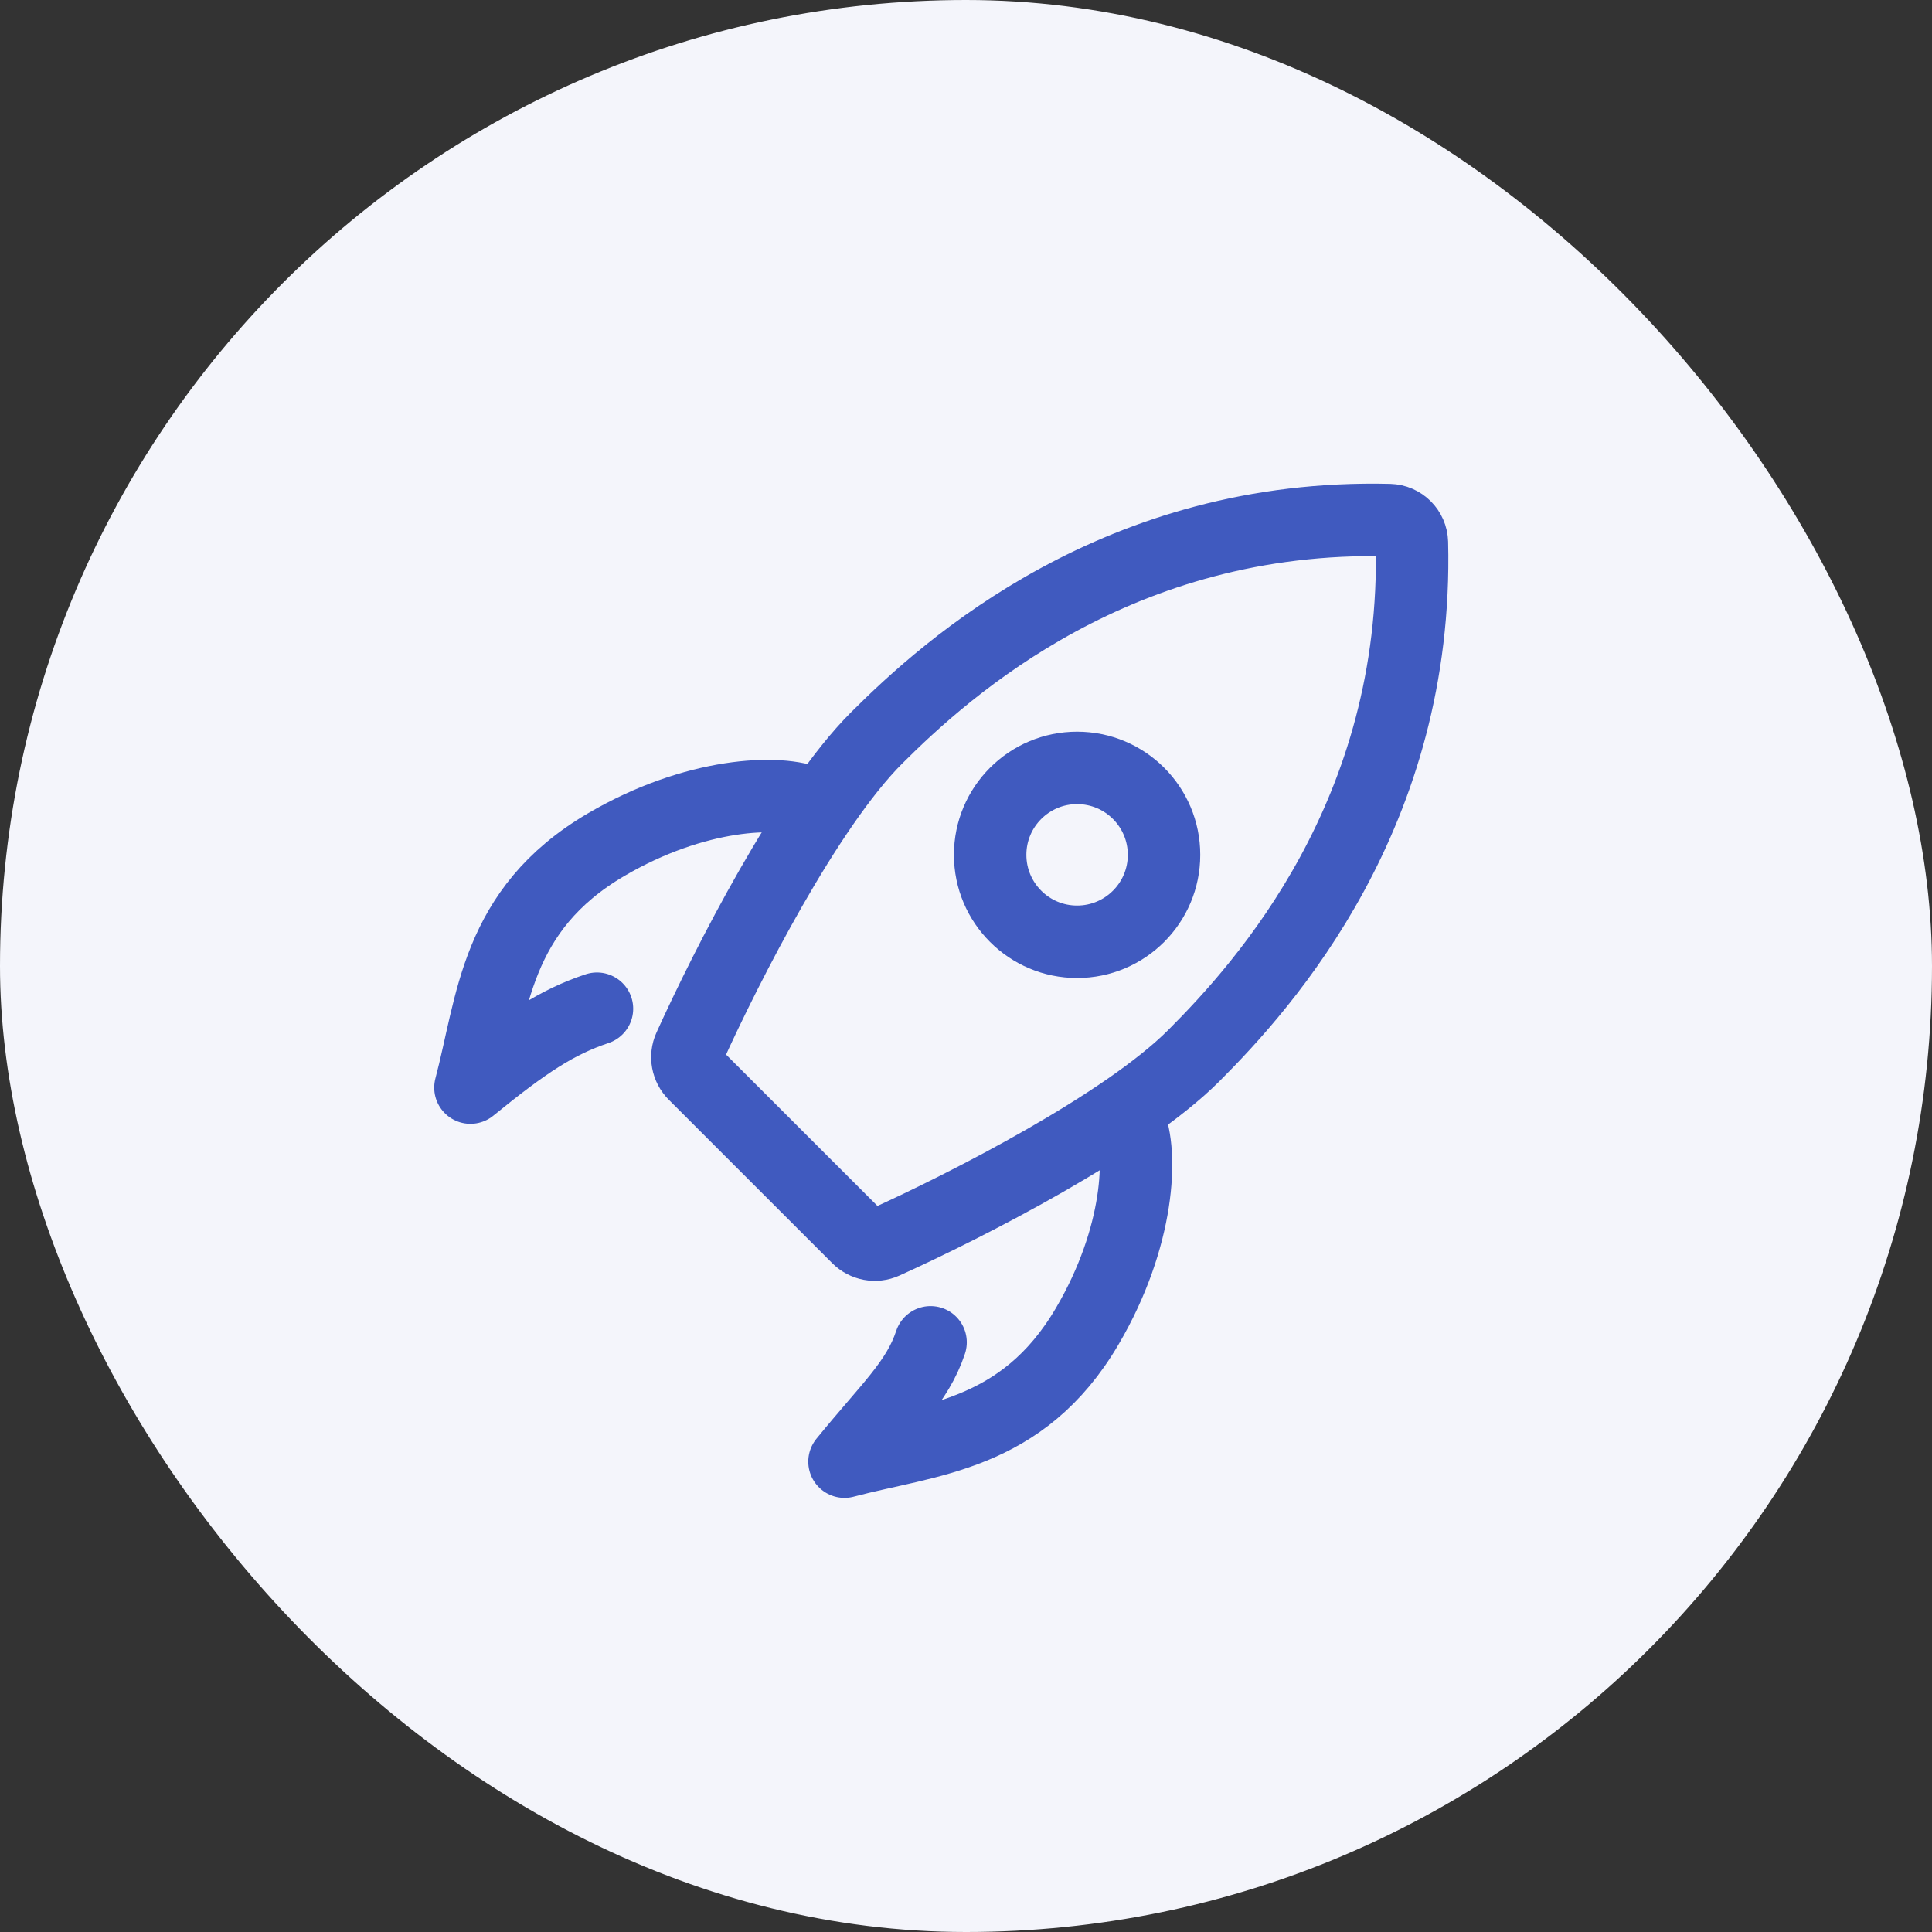
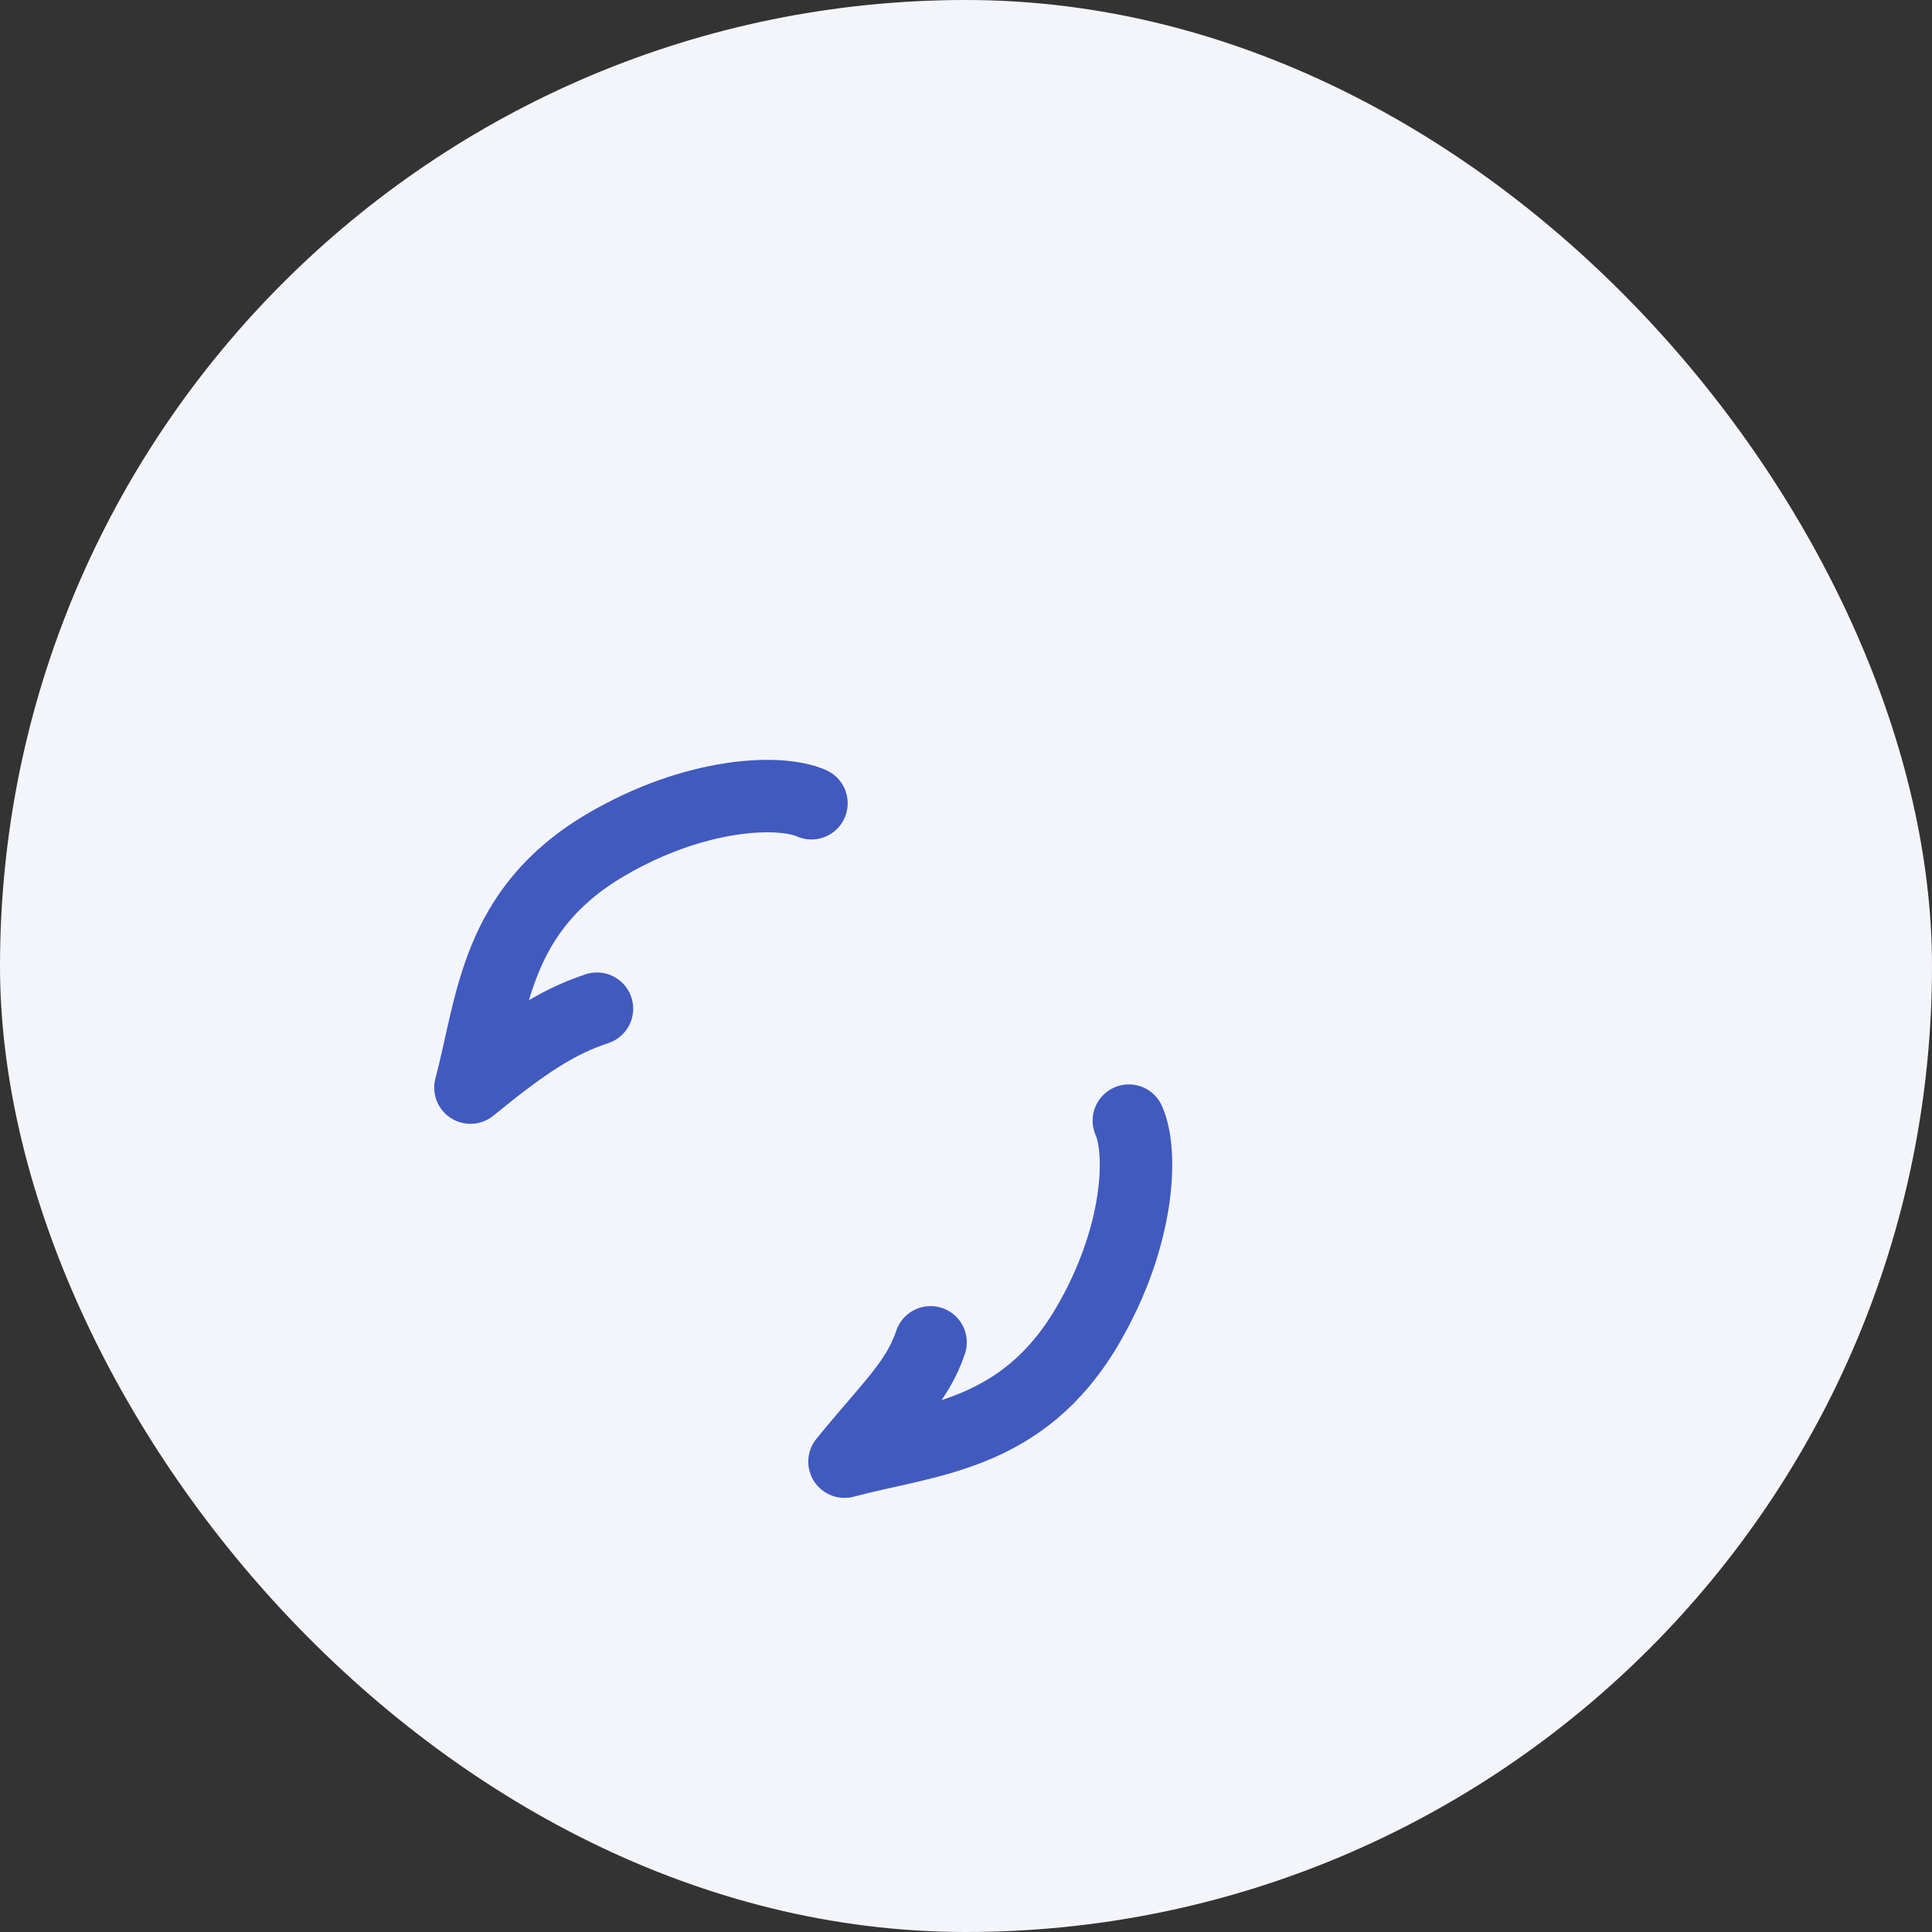
<svg xmlns="http://www.w3.org/2000/svg" width="80" height="80" viewBox="0 0 80 80" fill="none">
  <rect x="0" y="0" width="80" height="80" fill="#333333" stroke="none" />
  <rect width="80" height="80" rx="40" fill="#F4F5FB" />
  <path d="M46.743 46.403C47.33 47.72 47.185 51.227 45.025 54.909C42.326 59.513 38.429 59.602 34.969 60.524C36.827 58.243 37.981 57.241 38.533 55.583" stroke="#405ABF" stroke-width="3" stroke-linecap="round" stroke-linejoin="round" />
  <path d="M33.601 33.261C32.284 32.674 28.777 32.819 25.095 34.978C20.491 37.678 20.402 41.575 19.48 45.035C21.761 43.177 23.061 42.321 24.719 41.768" stroke="#405ABF" stroke-width="3" stroke-linecap="round" stroke-linejoin="round" />
-   <path d="M28.755 44.479L32.138 47.862L35.522 51.245C35.813 51.537 36.252 51.62 36.627 51.451C40.064 49.895 46.574 46.571 49.434 43.711C52.4 40.745 58.742 33.669 58.464 22.468C58.451 21.959 58.041 21.549 57.532 21.536C46.331 21.259 39.255 27.601 36.289 30.566C33.429 33.426 30.105 39.936 28.55 43.373C28.38 43.748 28.464 44.188 28.755 44.479Z" stroke="#405ABF" stroke-width="3" stroke-linejoin="round" />
-   <ellipse cx="44.6" cy="35.397" rx="3.6" ry="3.6" stroke="#405ABF" stroke-width="3" stroke-linejoin="round" />
</svg>